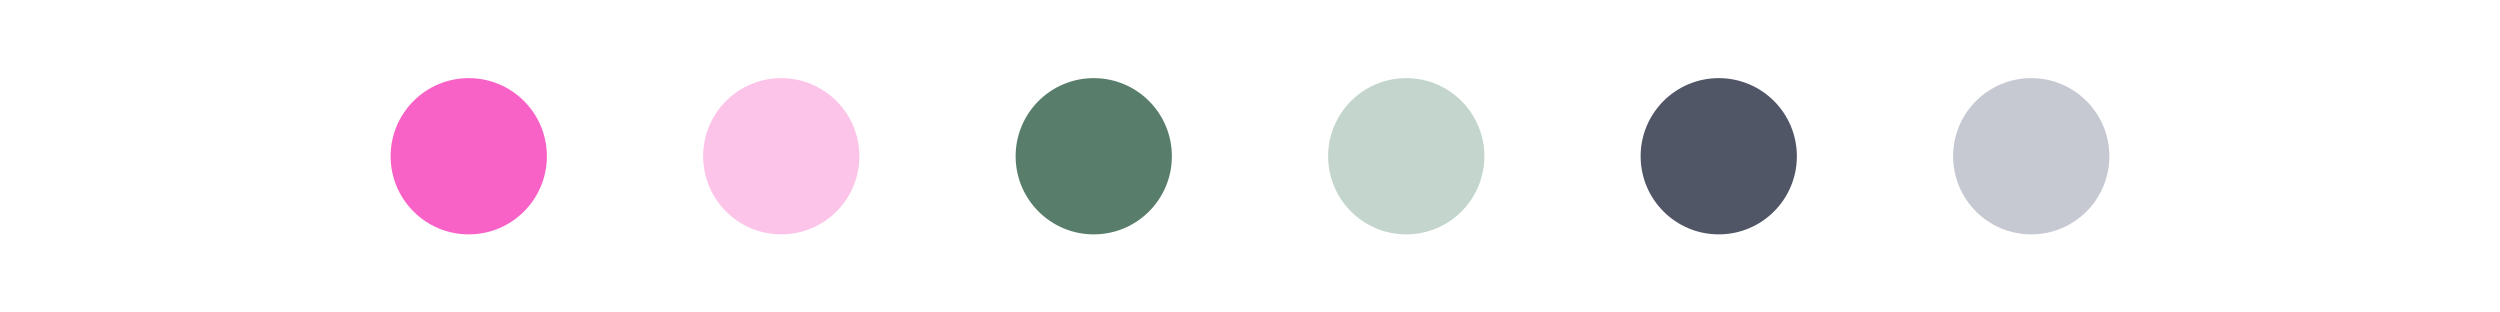
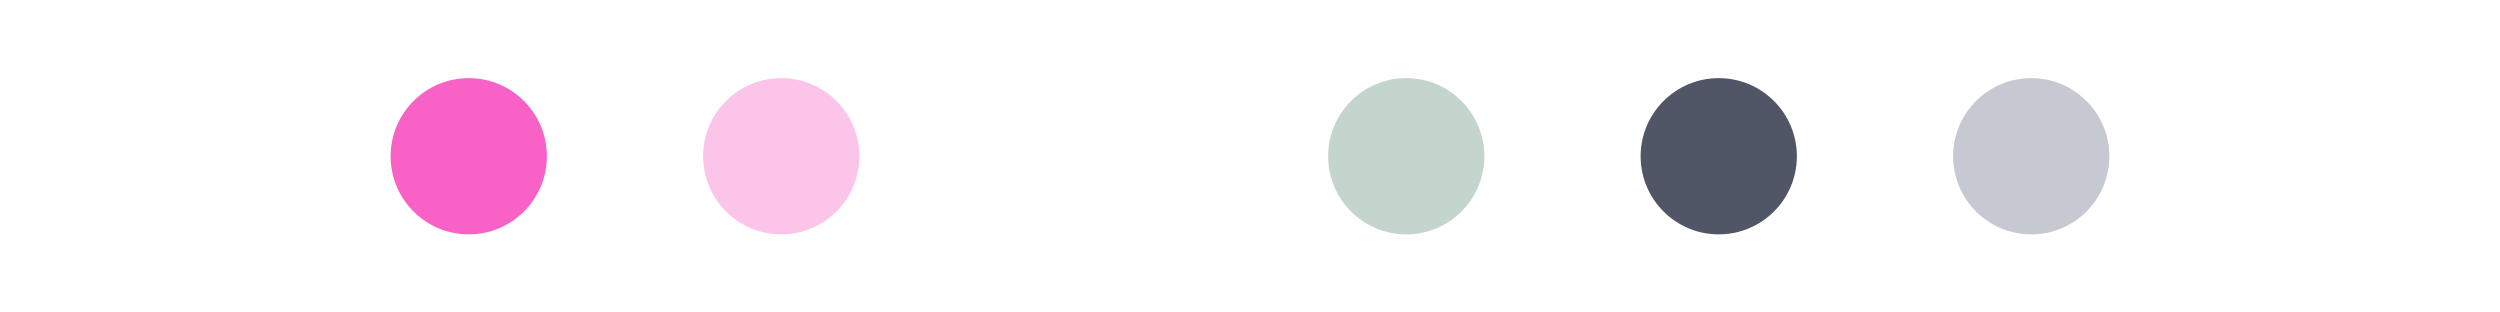
<svg xmlns="http://www.w3.org/2000/svg" data-id="Layer_1" data-name="Layer 1" viewBox="0 0 800 100">
  <defs>
    <style>
      .cls-1 {
        fill: #f862c6;
      }

      .cls-2 {
        fill: #fdc4ea;
      }

      .cls-3 {
        fill: #c6c9d2;
      }

      .cls-4 {
        fill: #c3d5cc;
      }

      .cls-5 {
        fill: #597d6b;
      }

      .cls-6 {
        fill: #515667;
      }
    </style>
  </defs>
  <g id="Spelling_Buzzed" data-name="Spelling Buzzed">
    <circle class="cls-3" cx="650" cy="50" r="25" />
    <circle class="cls-6" cx="550" cy="50" r="25" />
    <circle class="cls-4" cx="450" cy="50" r="25" />
-     <circle class="cls-5" cx="350" cy="50" r="25" />
    <circle class="cls-2" cx="250" cy="50" r="25" />
    <circle class="cls-1" cx="150" cy="50" r="25" />
  </g>
</svg>